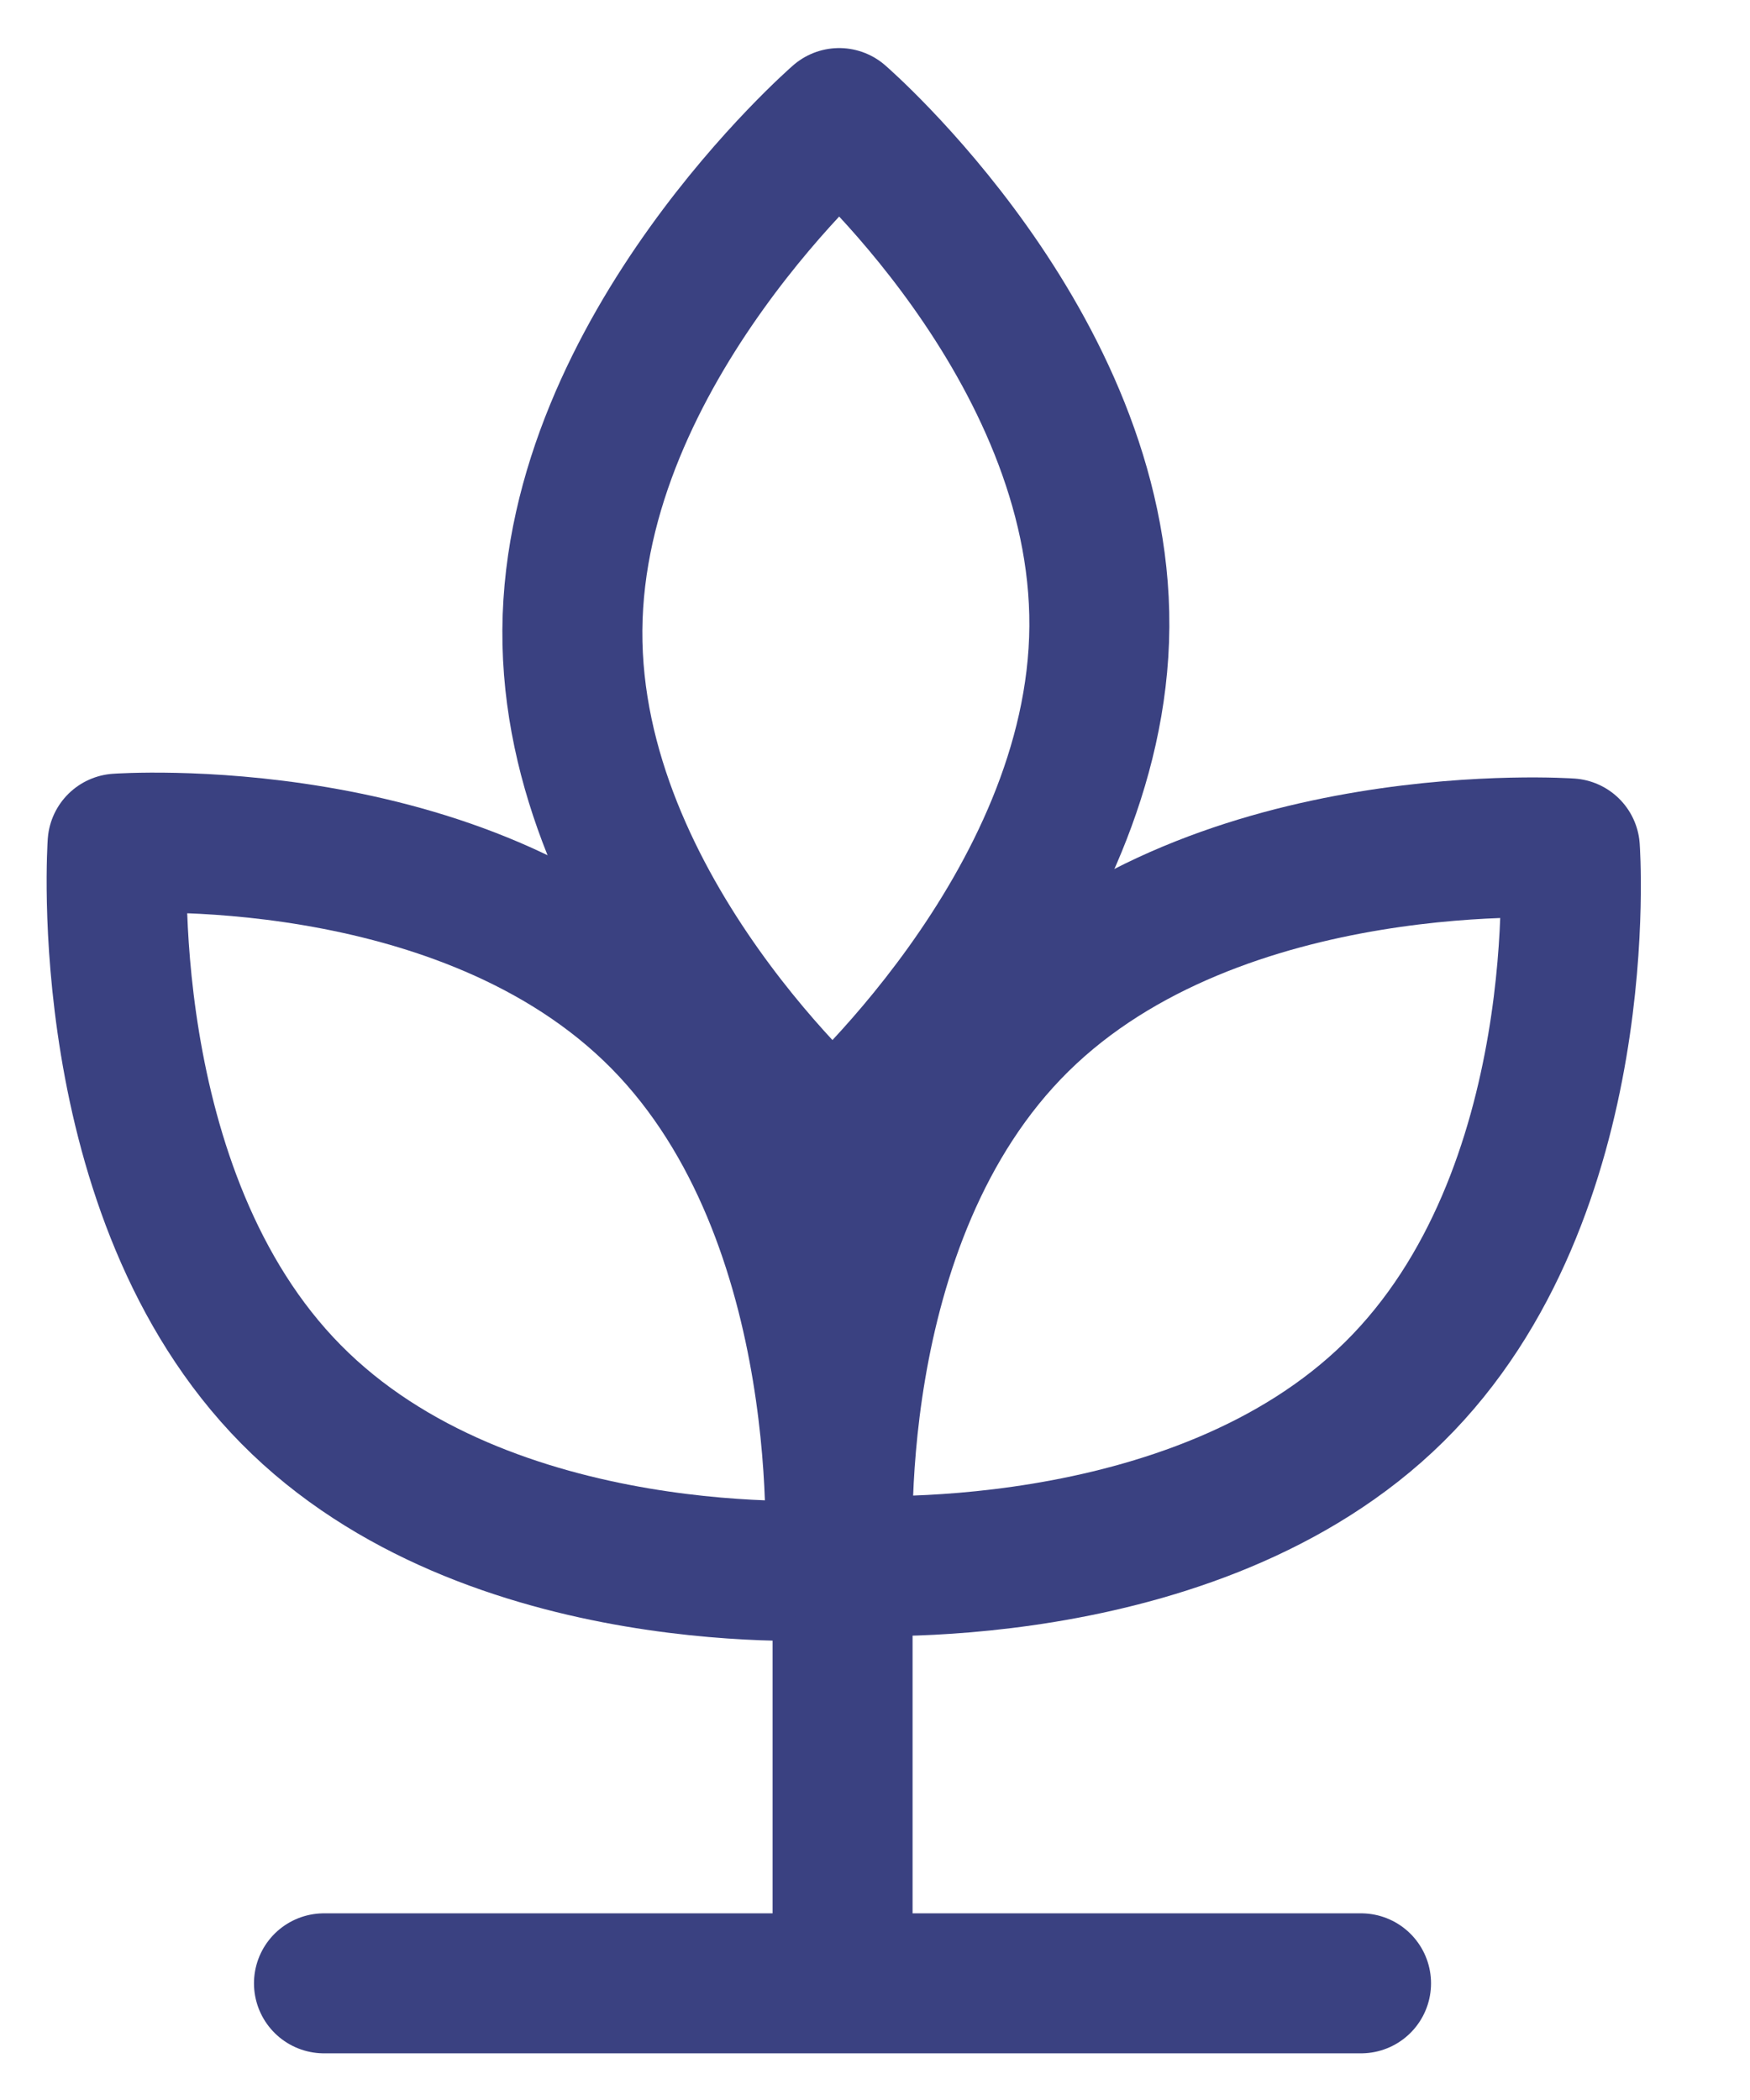
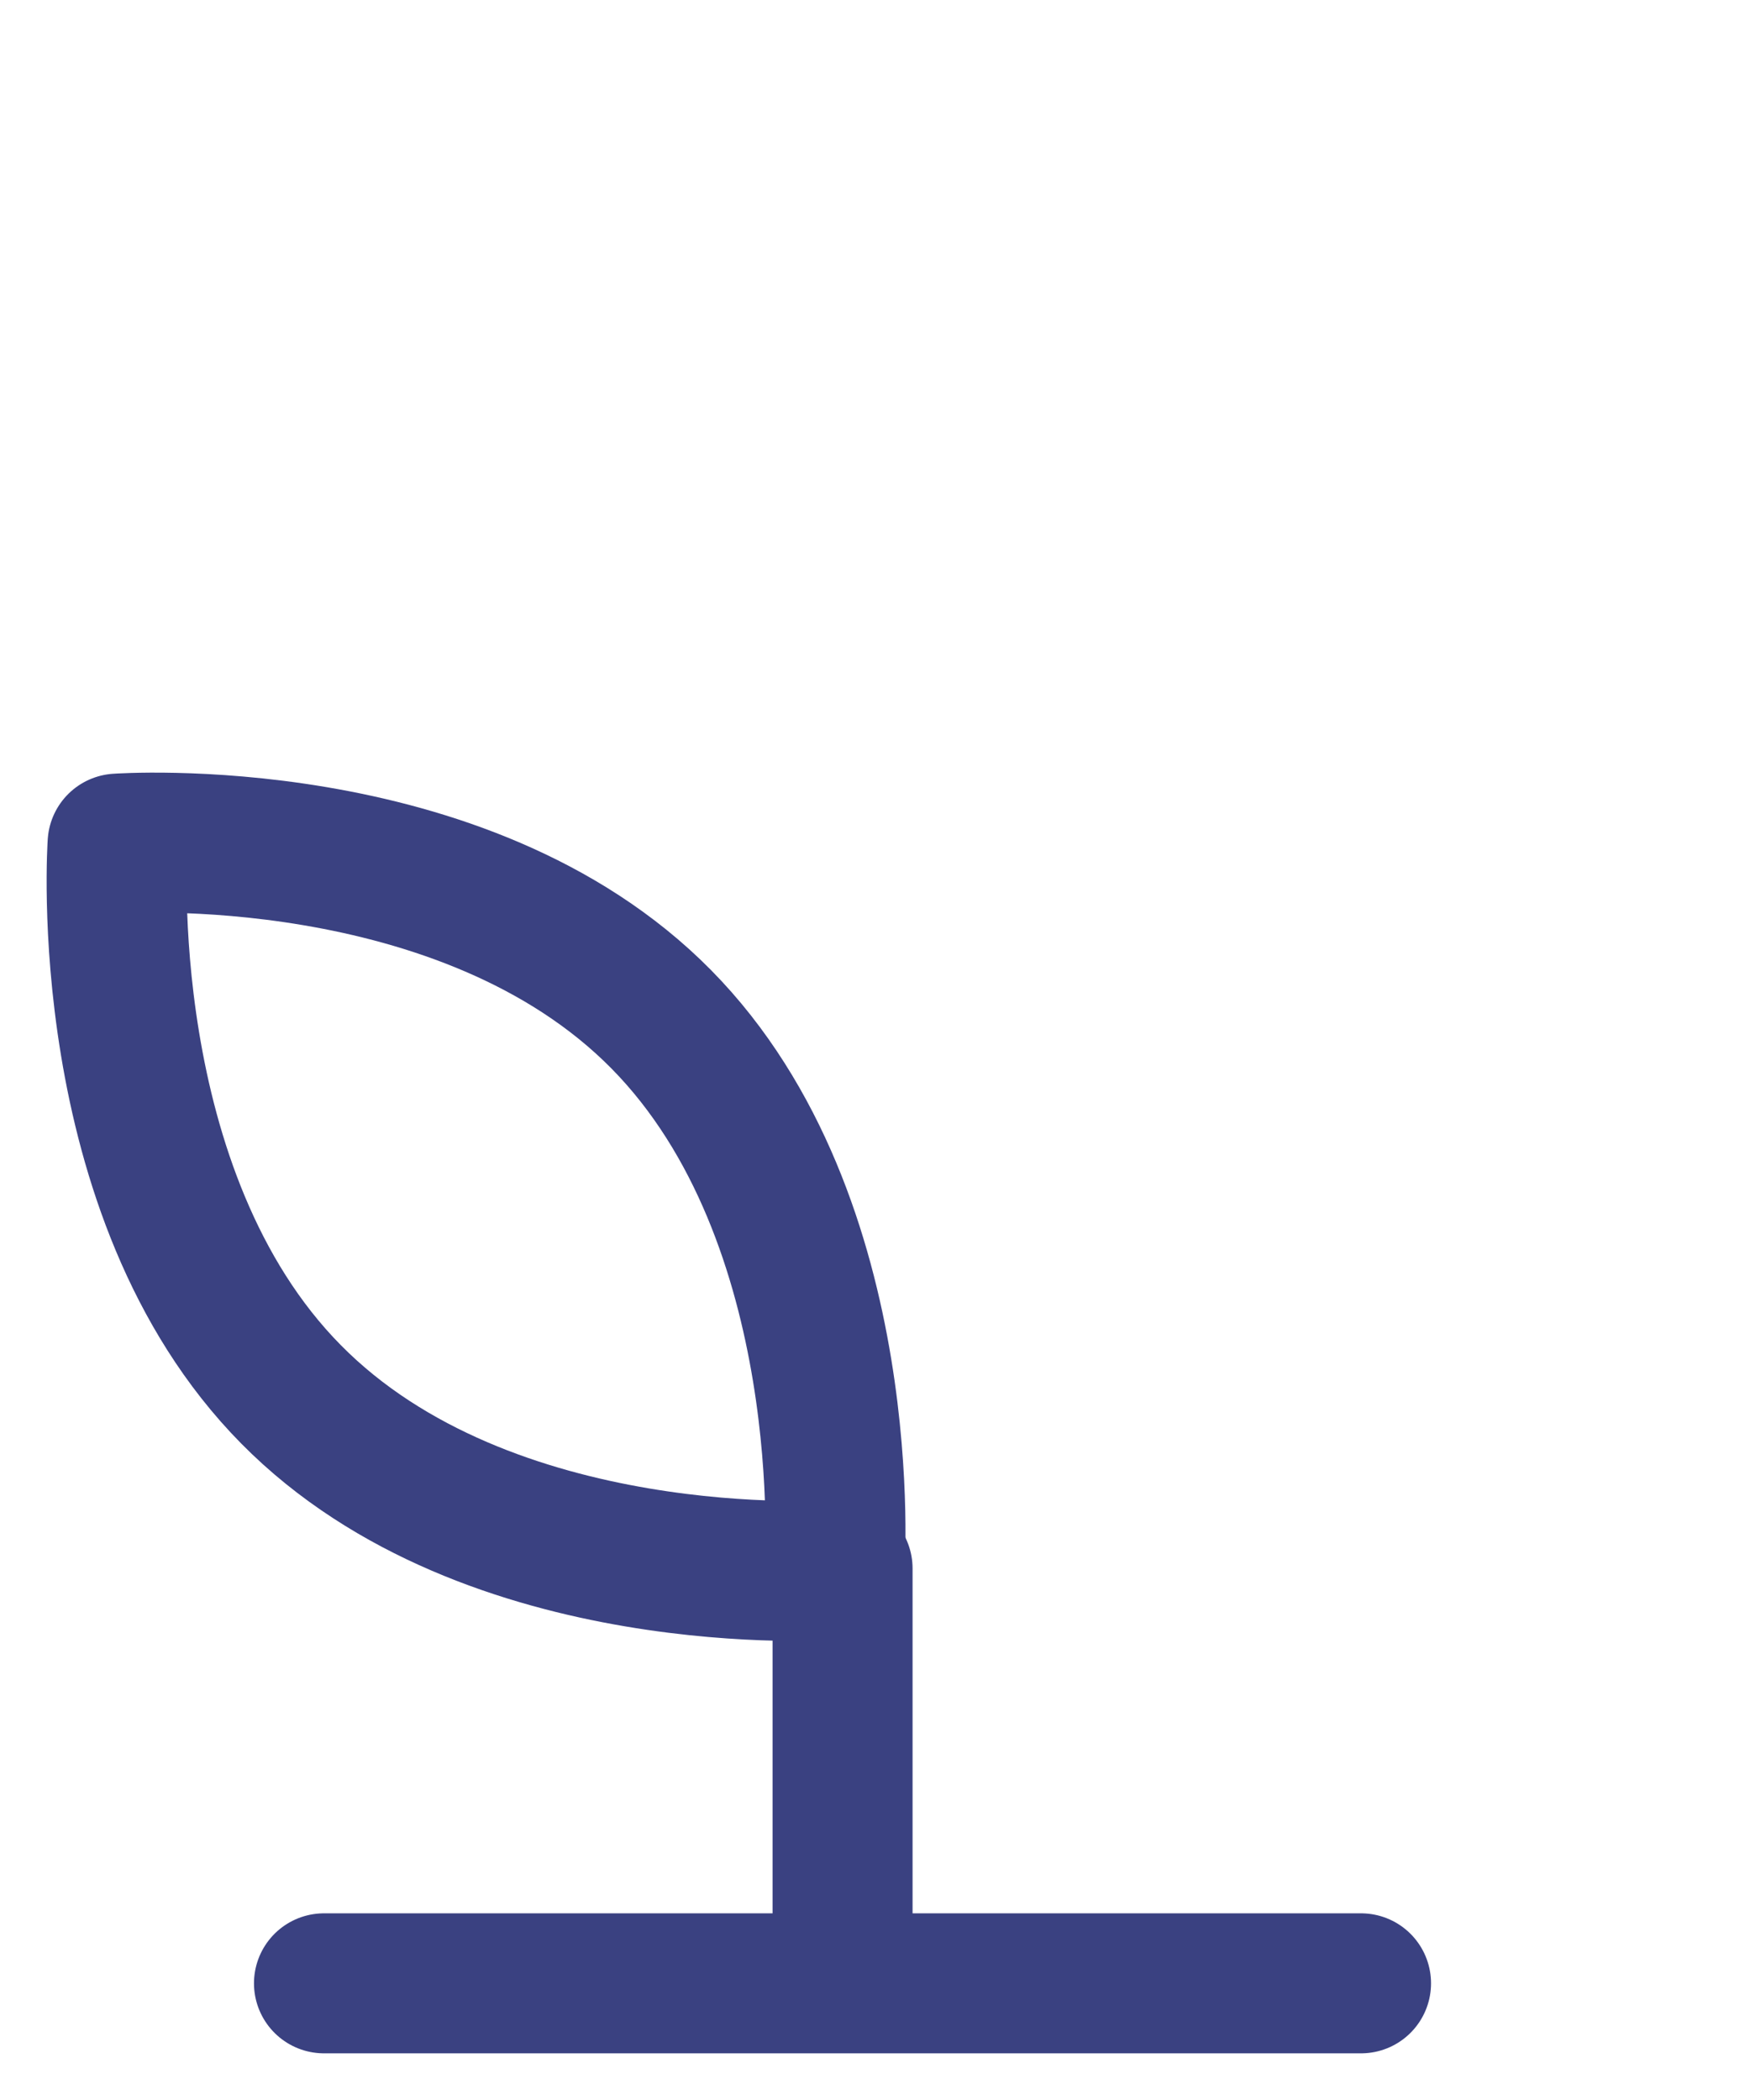
<svg xmlns="http://www.w3.org/2000/svg" width="15" height="18" viewBox="0 0 15 18" fill="none">
  <path d="M2.777 17H7.222M11.666 17H7.222M7.222 17V13.444" stroke="#3A4181" stroke-width="1.2" stroke-linecap="round" stroke-linejoin="round" />
  <path d="M5.667 8.736C7.364 10.456 7.153 13.457 7.153 13.457C7.153 13.457 4.191 13.671 2.494 11.951C0.797 10.232 1.008 7.231 1.008 7.231C1.008 7.231 3.97 7.017 5.667 8.736Z" stroke="#3A4181" stroke-width="1.2" stroke-linecap="round" stroke-linejoin="round" />
-   <path d="M11.951 11.93C10.232 13.627 7.23 13.416 7.23 13.416C7.23 13.416 7.016 10.454 8.736 8.757C10.455 7.061 13.456 7.272 13.456 7.272C13.456 7.272 13.67 10.233 11.951 11.93Z" stroke="#3A4181" stroke-width="1.2" stroke-linecap="round" stroke-linejoin="round" />
-   <path d="M9.423 5.371C9.407 7.786 7.135 9.759 7.135 9.759C7.135 9.759 4.89 7.816 4.906 5.401C4.922 2.985 7.193 1.012 7.193 1.012C7.193 1.012 9.439 2.955 9.423 5.371Z" stroke="#3A4181" stroke-width="1.2" stroke-linecap="round" stroke-linejoin="round" />
</svg>